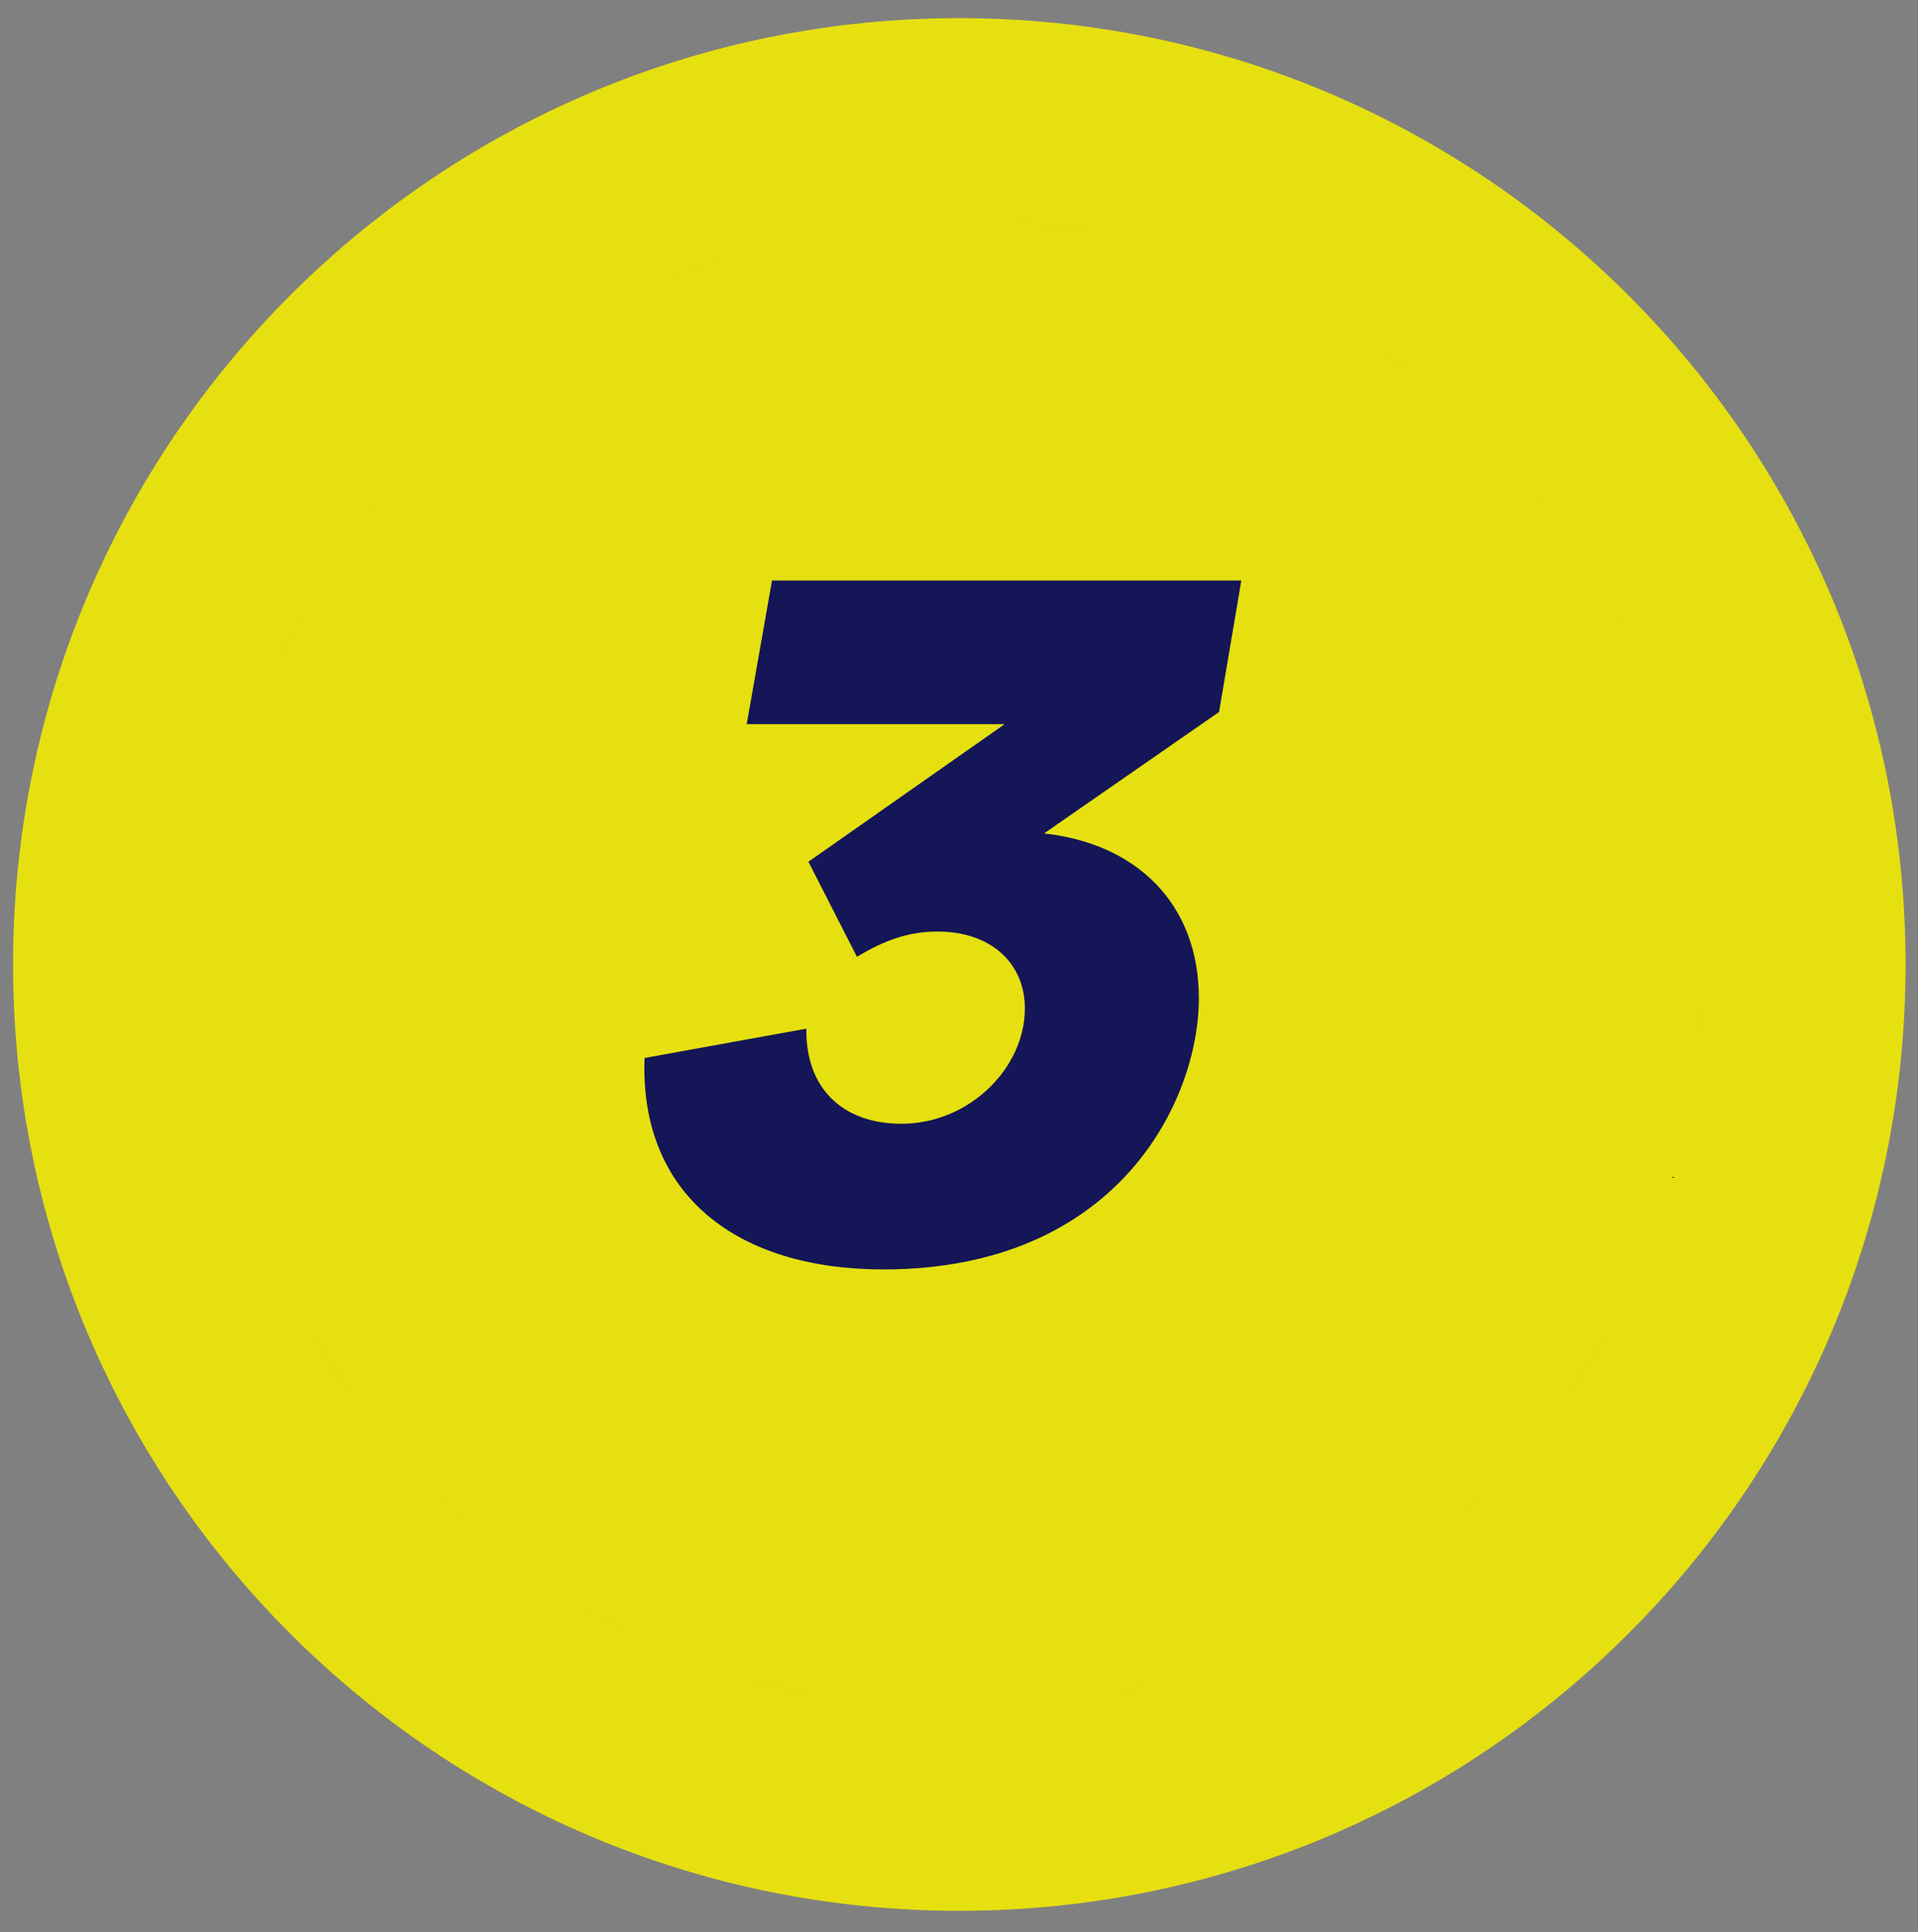
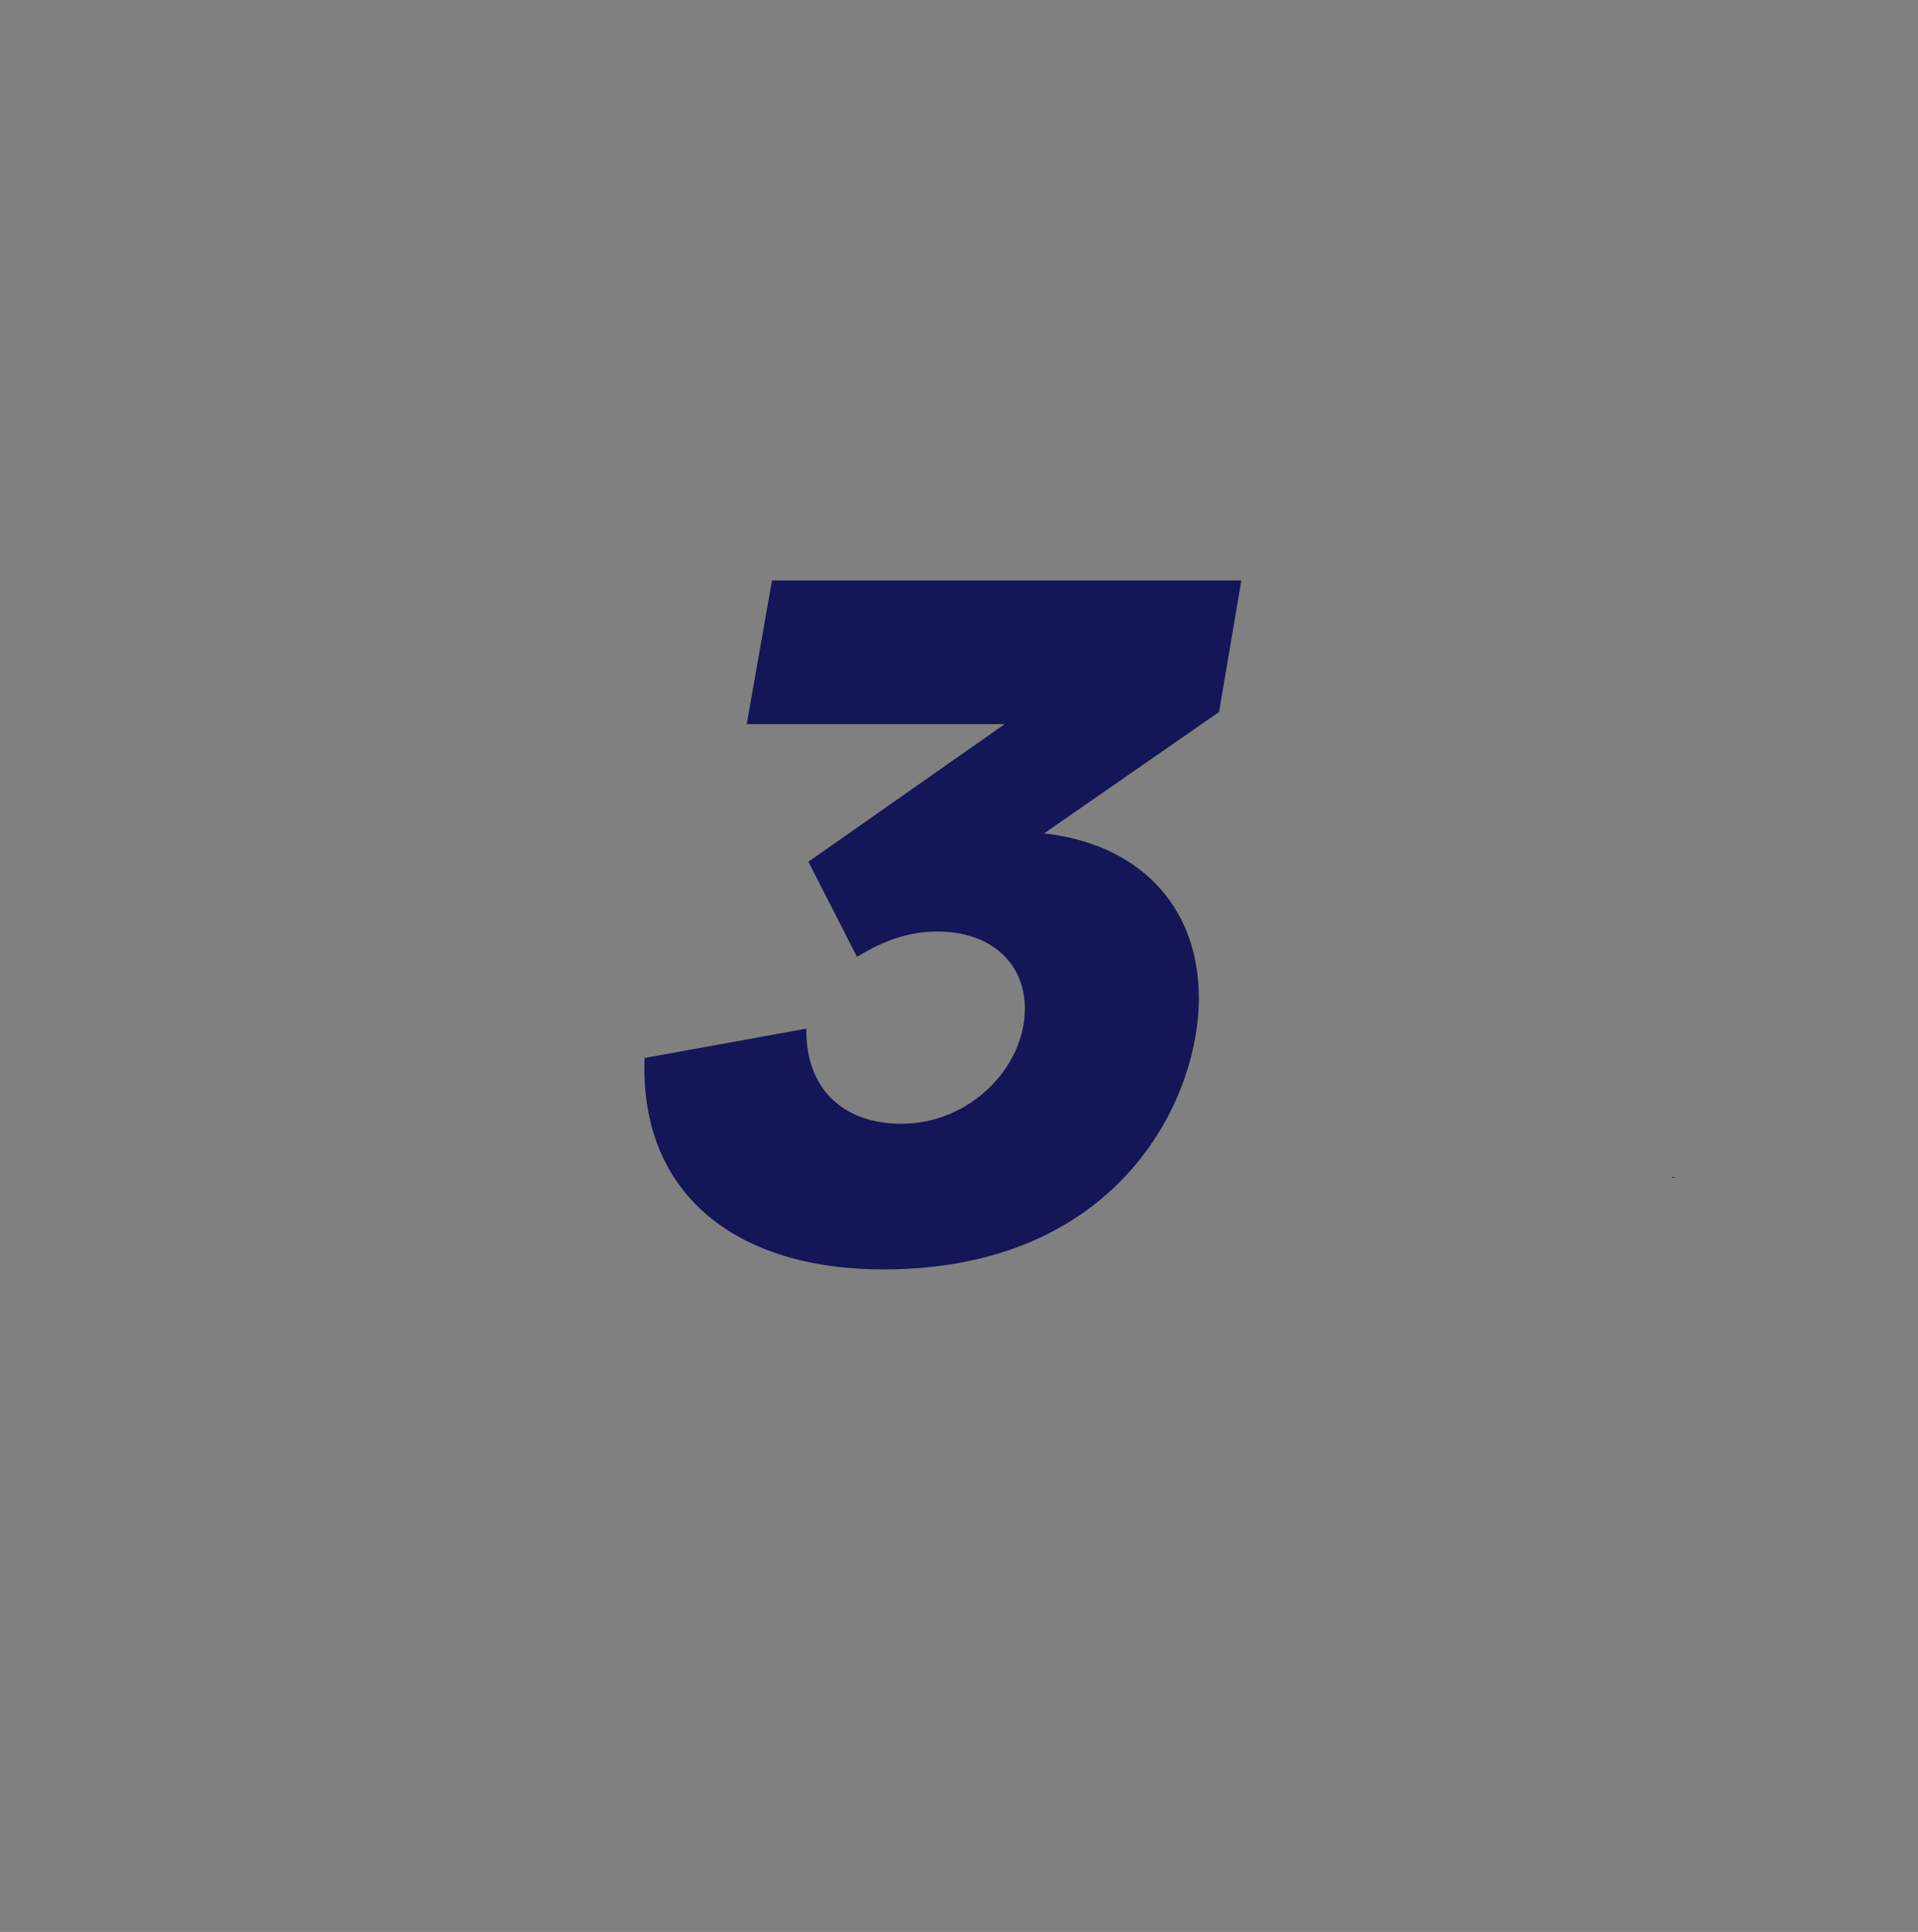
<svg xmlns="http://www.w3.org/2000/svg" x="0px" y="0px" width="62.177px" height="62.623px" viewBox="0 0 62.177 62.623" xml:space="preserve">
  <rect x="0" y="0" width="62.177" height="62.623" fill="#808080" stroke="none" />
  <g id="Capa_2" display="none">
    <rect x="-27.949" y="5.262" display="inline" width="127.322" height="45.495" />
  </g>
  <g id="Capa_1">
    <g>
      <path fill="#FFFFFF" d="M-110.198,26.825c2.812,1.638,4.911,3.982,6.244,6.978c0.506,1.138,0.869,2.371,1.076,3.664   c0.015,0.094,0.041,0.177,0.067,0.247v0.234c-0.087,0.097-0.242,0.168-0.604,0.168c-4.872-0.004-9.743-0.006-14.615-0.006   c-4.665,0-9.328,0.002-13.994,0.006c-0.32,0-0.464-0.063-0.555-0.17v-0.327c0.047-0.199,0.093-0.397,0.139-0.597   c0.113-0.5,0.22-0.973,0.359-1.434c1.127-3.746,3.429-6.689,6.847-8.758c0.043,0.033,0.086,0.065,0.128,0.098   c0.463,0.353,0.94,0.717,1.45,1.043c1.726,1.107,3.786,1.694,5.951,1.694c2.453,0,4.828-0.769,6.687-2.163   c0.194-0.146,0.379-0.302,0.564-0.46C-110.369,26.969-110.284,26.895-110.198,26.825 M-125.166,25.673   c-3.874,2.169-6.547,5.342-7.84,9.635c-0.216,0.721-0.36,1.464-0.538,2.194v0.705c0.309,0.636,0.821,0.874,1.52,0.874h0.003   c4.663-0.004,9.326-0.007,13.99-0.007c4.871,0,9.742,0.003,14.614,0.007h0.002c0.706,0,1.25-0.214,1.567-0.874v-0.705   c-0.027-0.063-0.069-0.124-0.08-0.191c-0.215-1.349-0.59-2.652-1.146-3.902c-1.479-3.323-3.813-5.866-6.997-7.621   c-0.038-0.021-0.088-0.029-0.143-0.029c-0.105,0-0.227,0.033-0.296,0.083c-0.378,0.277-0.716,0.605-1.091,0.886   c-1.741,1.306-3.925,1.969-6.107,1.969c-1.912,0-3.821-0.509-5.429-1.54C-123.833,26.711-124.476,26.18-125.166,25.673" />
      <path fill="#FFFFFF" d="M-117.673,10.142c4.486,0,8.037,3.531,8.086,8.04c0.023,2.159-0.805,4.198-2.333,5.746   c-1.541,1.56-3.59,2.42-5.788,2.424l-0.133,0c-4.252,0-7.898-3.663-7.962-8c-0.032-2.166,0.78-4.208,2.286-5.756   c1.511-1.553,3.549-2.424,5.736-2.453L-117.673,10.142z M-117.673,9.176c-0.039,0-0.08,0-0.119,0.001   c-5.07,0.064-9.049,4.188-8.975,9.187c0.071,4.896,4.135,8.952,8.927,8.952c0.049,0,0.101,0,0.151-0.001   c5.016-0.008,9.122-4.115,9.068-9.145C-108.676,13.167-112.689,9.176-117.673,9.176" />
      <path fill="#E6E010" d="M-108.595,33.953c0.853,0,1.548,0.694,1.548,1.547v10.507c0,0.854-0.695,1.548-1.548,1.548h-18.199   c-0.854,0-1.548-0.693-1.548-1.548V35.5c0-0.854,0.695-1.547,1.548-1.547H-108.595z M-108.595,33.063h-18.199   c-1.347,0-2.438,1.093-2.438,2.438v10.507c0,1.347,1.092,2.438,2.438,2.438h18.199c1.346,0,2.438-1.091,2.438-2.438V35.5   C-106.157,34.155-107.249,33.063-108.595,33.063" />
      <rect x="-129.232" y="36.063" fill="#E6E010" width="23.074" height="3" />
      <path fill="#E6E010" d="M-113.811,43.011h-12.652c-0.184,0-0.334-0.149-0.334-0.334c0-0.184,0.15-0.332,0.334-0.332h12.652   c0.185,0,0.334,0.148,0.334,0.332C-113.477,42.861-113.626,43.011-113.811,43.011" />
      <path fill="#E6E010" d="M-120.694,45.626h-5.769c-0.184,0-0.333-0.149-0.333-0.334c0-0.184,0.149-0.332,0.333-0.332h5.769   c0.184,0,0.333,0.148,0.333,0.332C-120.36,45.477-120.51,45.626-120.694,45.626" />
      <path fill="#E6E010" d="M-109.443,44.068h-1.624c-0.453,0-0.822-0.369-0.822-0.822v-0.149c0-0.453,0.369-0.822,0.822-0.822h1.624   c0.454,0,0.822,0.369,0.822,0.822v0.149C-108.621,43.7-108.99,44.068-109.443,44.068" />
    </g>
    <g>
      <path fill="#FFFFFF" d="M-72.041,26.825c2.813,1.638,4.911,3.982,6.245,6.978c0.506,1.138,0.868,2.371,1.075,3.664   c0.015,0.094,0.041,0.177,0.067,0.247v0.234c-0.088,0.097-0.242,0.168-0.605,0.168c-4.871-0.004-9.742-0.006-14.614-0.006   c-4.664,0-9.328,0.002-13.994,0.006c-0.32,0-0.464-0.063-0.555-0.17v-0.327c0.047-0.199,0.093-0.397,0.139-0.597   c0.113-0.5,0.22-0.973,0.359-1.434c1.127-3.746,3.429-6.689,6.847-8.758c0.043,0.033,0.086,0.065,0.128,0.098   c0.463,0.353,0.94,0.717,1.45,1.043c1.726,1.107,3.785,1.694,5.95,1.694c2.453,0,4.828-0.769,6.687-2.163   c0.194-0.146,0.379-0.302,0.564-0.46C-72.212,26.969-72.127,26.895-72.041,26.825 M-87.008,25.673   c-3.874,2.169-6.547,5.342-7.84,9.635c-0.216,0.721-0.36,1.464-0.538,2.194v0.705c0.309,0.636,0.821,0.874,1.52,0.874h0.003   c4.663-0.004,9.326-0.007,13.99-0.007c4.871,0,9.742,0.003,14.614,0.007h0.002c0.707,0,1.25-0.214,1.568-0.874v-0.705   c-0.027-0.063-0.069-0.124-0.08-0.191c-0.215-1.349-0.59-2.652-1.146-3.902c-1.479-3.323-3.813-5.866-6.996-7.621   c-0.038-0.021-0.088-0.029-0.144-0.029c-0.104,0-0.227,0.033-0.295,0.083c-0.379,0.277-0.717,0.605-1.092,0.886   c-1.74,1.306-3.925,1.969-6.106,1.969c-1.911,0-3.821-0.509-5.429-1.54C-85.676,26.711-86.318,26.18-87.008,25.673" />
      <path fill="#FFFFFF" d="M-79.516,10.142c4.486,0,8.037,3.531,8.086,8.04c0.023,2.159-0.805,4.198-2.332,5.746   c-1.541,1.56-3.59,2.42-5.788,2.424l-0.134,0c-4.252,0-7.897-3.663-7.962-8c-0.032-2.166,0.78-4.208,2.286-5.756   c1.511-1.553,3.549-2.424,5.736-2.453L-79.516,10.142z M-79.516,9.176c-0.039,0-0.08,0-0.119,0.001   c-5.07,0.064-9.049,4.188-8.975,9.187c0.071,4.896,4.135,8.952,8.926,8.952c0.05,0,0.102,0,0.152-0.001   c5.016-0.008,9.121-4.115,9.067-9.145C-70.52,13.167-74.532,9.176-79.516,9.176" />
      <path fill="#E6E010" d="M-70.438,33.953c0.854,0,1.549,0.694,1.549,1.547v10.507c0,0.854-0.695,1.548-1.549,1.548h-18.198   c-0.854,0-1.548-0.693-1.548-1.548V35.5c0-0.854,0.695-1.547,1.548-1.547H-70.438z M-70.438,33.063h-18.198   c-1.347,0-2.438,1.093-2.438,2.438v10.507c0,1.347,1.092,2.438,2.438,2.438h18.198c1.347,0,2.438-1.091,2.438-2.438V35.5   C-68,34.155-69.092,33.063-70.438,33.063" />
      <rect x="-91.075" y="36.063" fill="#E6E010" width="23.074" height="3" />
      <path fill="#E6E010" d="M-75.653,43.011h-12.652c-0.184,0-0.334-0.149-0.334-0.334c0-0.184,0.15-0.332,0.334-0.332h12.652   c0.185,0,0.334,0.148,0.334,0.332C-75.319,42.861-75.469,43.011-75.653,43.011" />
      <path fill="#E6E010" d="M-82.537,45.626h-5.768c-0.184,0-0.333-0.149-0.333-0.334c0-0.184,0.149-0.332,0.333-0.332h5.768   c0.185,0,0.334,0.148,0.334,0.332C-82.203,45.477-82.353,45.626-82.537,45.626" />
      <path fill="#E6E010" d="M-71.286,44.068h-1.624c-0.453,0-0.822-0.369-0.822-0.822v-0.149c0-0.453,0.369-0.822,0.822-0.822h1.624   c0.454,0,0.822,0.369,0.822,0.822v0.149C-70.464,43.7-70.832,44.068-71.286,44.068" />
    </g>
    <g>
      <path fill="#FFFFFF" d="M-33.989,26.825c2.813,1.638,4.911,3.982,6.245,6.978c0.506,1.138,0.868,2.371,1.075,3.664   c0.015,0.094,0.041,0.177,0.067,0.247v0.234c-0.088,0.097-0.242,0.168-0.605,0.168c-4.871-0.004-9.742-0.006-14.614-0.006   c-4.664,0-9.327,0.002-13.993,0.006c-0.32,0-0.465-0.063-0.555-0.17v-0.327c0.047-0.199,0.092-0.397,0.139-0.597   c0.112-0.5,0.22-0.973,0.359-1.434c1.127-3.746,3.428-6.689,6.846-8.758c0.043,0.033,0.086,0.065,0.129,0.098   c0.463,0.353,0.94,0.717,1.45,1.043c1.726,1.107,3.785,1.694,5.95,1.694c2.453,0,4.828-0.769,6.687-2.163   c0.194-0.146,0.379-0.302,0.564-0.46C-34.16,26.969-34.075,26.895-33.989,26.825 M-48.957,25.673   c-3.873,2.169-6.547,5.342-7.84,9.635c-0.216,0.721-0.359,1.464-0.537,2.194v0.705c0.309,0.636,0.82,0.874,1.52,0.874h0.003   c4.663-0.004,9.326-0.007,13.99-0.007c4.871,0,9.742,0.003,14.614,0.007h0.002c0.707,0,1.25-0.214,1.568-0.874v-0.705   c-0.027-0.063-0.069-0.124-0.08-0.191c-0.215-1.349-0.59-2.652-1.146-3.902c-1.479-3.323-3.813-5.866-6.996-7.621   c-0.038-0.021-0.088-0.029-0.144-0.029c-0.104,0-0.227,0.033-0.295,0.083c-0.379,0.277-0.717,0.605-1.092,0.886   c-1.74,1.306-3.925,1.969-6.106,1.969c-1.911,0-3.821-0.509-5.429-1.54C-47.624,26.711-48.267,26.18-48.957,25.673" />
      <path fill="#FFFFFF" d="M-41.464,10.142c4.486,0,8.037,3.531,8.086,8.04c0.023,2.159-0.805,4.198-2.332,5.746   c-1.541,1.56-3.59,2.42-5.788,2.424l-0.134,0c-4.252,0-7.897-3.663-7.962-8c-0.031-2.166,0.78-4.208,2.286-5.756   c1.511-1.553,3.549-2.424,5.736-2.453L-41.464,10.142z M-41.464,9.176c-0.039,0-0.08,0-0.119,0.001   c-5.07,0.064-9.049,4.188-8.976,9.187c0.071,4.896,4.136,8.952,8.927,8.952c0.05,0,0.102,0,0.152-0.001   c5.016-0.008,9.121-4.115,9.067-9.145C-32.468,13.167-36.48,9.176-41.464,9.176" />
      <path fill="#E6E010" d="M-32.387,33.953c0.854,0,1.549,0.694,1.549,1.547v10.507c0,0.854-0.695,1.548-1.549,1.548h-18.198   c-0.854,0-1.548-0.693-1.548-1.548V35.5c0-0.854,0.694-1.547,1.548-1.547H-32.387z M-32.387,33.063h-18.198   c-1.347,0-2.438,1.093-2.438,2.438v10.507c0,1.347,1.092,2.438,2.438,2.438h18.198c1.347,0,2.438-1.091,2.438-2.438V35.5   C-29.948,34.155-31.04,33.063-32.387,33.063" />
      <rect x="-53.023" y="36.063" fill="#E6E010" width="23.074" height="3" />
      <path fill="#E6E010" d="M-37.602,43.011h-12.652c-0.184,0-0.334-0.149-0.334-0.334c0-0.184,0.15-0.332,0.334-0.332h12.652   c0.185,0,0.334,0.148,0.334,0.332C-37.268,42.861-37.417,43.011-37.602,43.011" />
-       <path fill="#E6E010" d="M-44.485,45.626h-5.769c-0.184,0-0.333-0.149-0.333-0.334c0-0.184,0.149-0.332,0.333-0.332h5.769   c0.185,0,0.334,0.148,0.334,0.332C-44.151,45.477-44.301,45.626-44.485,45.626" />
-       <path fill="#E6E010" d="M-33.234,44.068h-1.624c-0.453,0-0.822-0.369-0.822-0.822v-0.149c0-0.453,0.369-0.822,0.822-0.822h1.624   c0.454,0,0.822,0.369,0.822,0.822v0.149C-32.412,43.7-32.78,44.068-33.234,44.068" />
+       <path fill="#E6E010" d="M-33.234,44.068h-1.624c-0.453,0-0.822-0.369-0.822-0.822v-0.149c0-0.453,0.369-0.822,0.822-0.822h1.624   c0.454,0,0.822,0.369,0.822,0.822C-32.412,43.7-32.78,44.068-33.234,44.068" />
    </g>
-     <path fill="#E6E010" d="M61.774,31.263c0,16.941-13.734,30.675-30.676,30.675c-16.94,0-30.675-13.734-30.675-30.675  c0-16.941,13.734-30.675,30.675-30.675C48.04,0.588,61.774,14.322,61.774,31.263" />
    <linearGradient id="SVGID_1_" gradientUnits="userSpaceOnUse" x1="-509.375" y1="734.593" x2="-508.375" y2="734.593" gradientTransform="matrix(49.29 0 0 -49.29 25113.594 36239.391)">
      <stop offset="0" style="stop-color:#000000" />
      <stop offset="5.208300e-004" style="stop-color:#000000" />
      <stop offset="0.5" style="stop-color:#141657" />
      <stop offset="1" style="stop-color:#110735" />
    </linearGradient>
    <path fill="url(#SVGID_1_)" d="M55.243,31.145c0.001,0.04,0.001,0.079,0.001,0.118c0,1.024-0.063,2.033-0.188,3.024l0,0l0,0  c0.124-0.991,0.188-2,0.188-3.024C55.244,31.224,55.244,31.185,55.243,31.145L55.243,31.145L55.243,31.145z M54.463,25.148  c0.253,0.969,0.447,1.962,0.579,2.974l0,0l0,0C54.91,27.11,54.716,26.117,54.463,25.148L54.463,25.148L54.463,25.148z   M52.21,19.537c0.49,0.878,0.926,1.791,1.304,2.733l0,0l0,0C53.136,21.328,52.7,20.416,52.21,19.537L52.21,19.537L52.21,19.537z   M48.632,14.663c0.694,0.733,1.344,1.51,1.942,2.325l0,0l0,0C49.976,16.172,49.326,15.396,48.632,14.663L48.632,14.663  L48.632,14.663z M43.957,10.823c0.856,0.541,1.678,1.133,2.458,1.774l0,0l0,0C45.635,11.956,44.813,11.363,43.957,10.823  L43.957,10.823L43.957,10.823z M38.474,8.265c0.969,0.311,1.911,0.68,2.822,1.105l0,0l0,0C40.385,8.945,39.442,8.576,38.474,8.265  L38.474,8.265L38.474,8.265z M32.526,7.16c1.021,0.06,2.025,0.183,3.008,0.365l0,0l0,0C34.552,7.342,33.548,7.219,32.526,7.16  L32.526,7.16L32.526,7.16z M26.492,7.557c0.981-0.189,1.984-0.32,3.004-0.387l0,0l0,0C28.477,7.237,27.474,7.368,26.492,7.557  L26.492,7.557L26.492,7.557z M20.745,9.444c0.908-0.432,1.848-0.808,2.813-1.125l0,0l0,0C22.593,8.636,21.653,9.013,20.745,9.444  L20.745,9.444L20.745,9.444z M15.653,12.704c0.775-0.646,1.591-1.244,2.444-1.79l0,0l0,0C17.245,11.46,16.428,12.058,15.653,12.704  L15.653,12.704L15.653,12.704z M11.524,17.125c0.593-0.82,1.237-1.602,1.926-2.34l0,0l0,0  C12.761,15.523,12.118,16.305,11.524,17.125L11.524,17.125L11.524,17.125z M8.62,22.433c0.372-0.946,0.802-1.863,1.285-2.746l0,0  l0,0C9.421,20.57,8.992,21.487,8.62,22.433L8.62,22.433L8.62,22.433z M7.134,28.298c0.124-1.014,0.311-2.008,0.557-2.979l0,0l0,0  C7.445,26.29,7.258,27.284,7.134,28.298L7.134,28.298L7.134,28.298z M7.149,34.346c-0.126-0.99-0.192-2-0.195-3.023l0,0l0,0  C6.957,32.346,7.023,33.355,7.149,34.346L7.149,34.346L7.149,34.346z M8.663,40.202c-0.372-0.933-0.688-1.895-0.942-2.88l0,0l0,0  C7.975,38.307,8.291,39.269,8.663,40.202L8.663,40.202L8.663,40.202z M11.589,45.491c-0.595-0.813-1.14-1.666-1.63-2.553l0,0l0,0  C10.45,43.825,10.995,44.677,11.589,45.491L11.589,45.491L11.589,45.491z M15.738,49.892c-0.78-0.644-1.519-1.336-2.212-2.071l0,0  l0,0C14.219,48.556,14.958,49.249,15.738,49.892L15.738,49.892L15.738,49.892z M20.849,53.13c-0.919-0.432-1.806-0.919-2.657-1.458  l0,0l0,0C19.042,52.211,19.93,52.699,20.849,53.13L20.849,53.13L20.849,53.13z M26.605,54.991  c-1.002-0.188-1.982-0.439-2.937-0.747l0,0l0,0C24.623,54.551,25.604,54.802,26.605,54.991L26.605,54.991L26.605,54.991z   M32.643,55.36c-0.511,0.032-1.024,0.048-1.544,0.048c-0.499,0-0.994-0.015-1.486-0.045l0,0l0,0  c0.492,0.03,0.987,0.045,1.486,0.045C31.618,55.408,32.132,55.392,32.643,55.36L32.643,55.36L32.643,55.36z M38.583,54.226  c-0.953,0.311-1.934,0.563-2.935,0.754l0,0l0,0C36.649,54.79,37.63,54.537,38.583,54.226L38.583,54.226L38.583,54.226z   M44.051,51.644c-0.849,0.541-1.734,1.03-2.651,1.463l0,0l0,0C42.316,52.674,43.202,52.185,44.051,51.644L44.051,51.644  L44.051,51.644z M48.707,47.785c-0.692,0.736-1.429,1.43-2.208,2.075l0,0l0,0C47.278,49.214,48.015,48.521,48.707,47.785  L48.707,47.785L48.707,47.785z M52.265,42.891c-0.488,0.889-1.032,1.742-1.625,2.559l0,0l0,0  C51.232,44.633,51.776,43.78,52.265,42.891L52.265,42.891L52.265,42.891z M54.492,37.264c-0.253,0.987-0.565,1.95-0.936,2.884l0,0  l0,0C53.927,39.214,54.239,38.251,54.492,37.264L54.492,37.264L54.492,37.264z" />
    <g>
      <path fill="#141657" d="M40.241,18.816l-0.722,4.263l-5.673,3.936c2.984,0.328,5.018,2.263,5.018,5.345   c0,3.312-2.624,8.788-10.231,8.788c-4.755,0-7.902-2.427-7.738-6.854l5.246-0.951c-0.032,1.902,1.148,3.083,3.083,3.083   c2.196,0,4-1.804,4-3.738c0-1.476-1.114-2.492-2.82-2.492c-0.918,0-1.705,0.262-2.623,0.819l-1.574-3.082l6.362-4.46h-8.362   l0.82-4.656H40.241z" />
    </g>
    <g>	</g>
    <g>	</g>
    <g>	</g>
    <g>	</g>
    <g>	</g>
    <g>	</g>
  </g>
</svg>